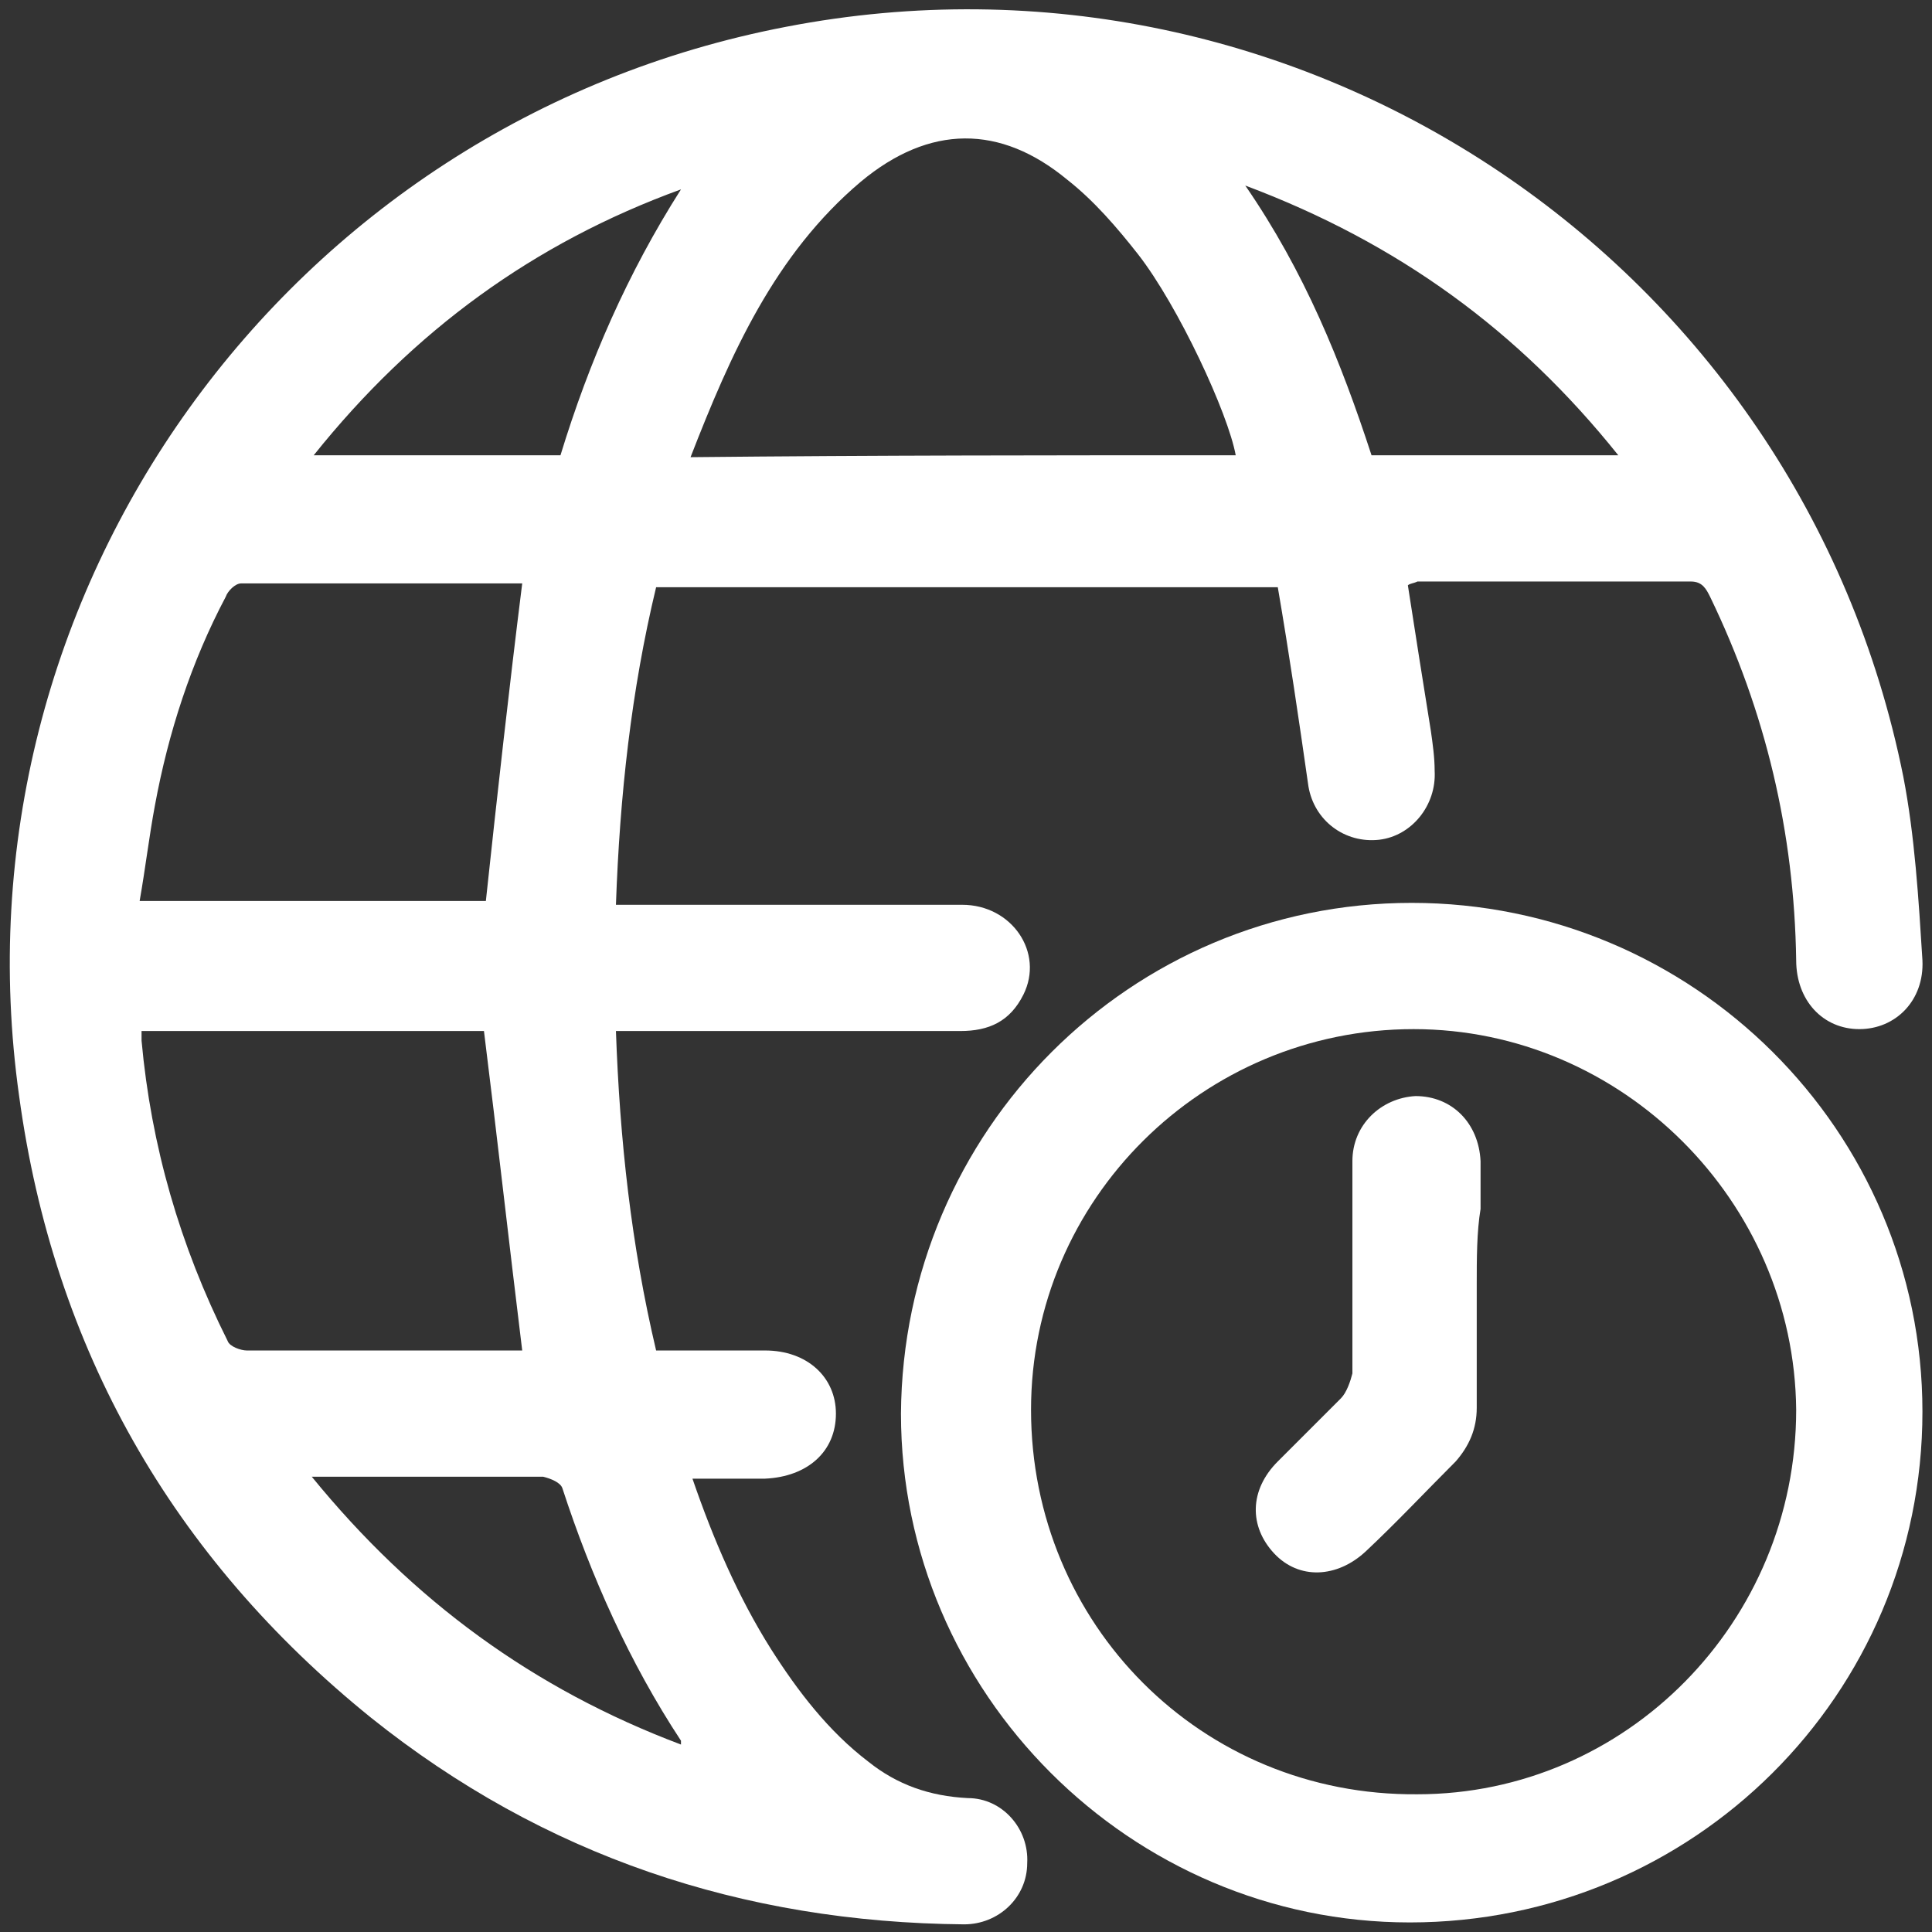
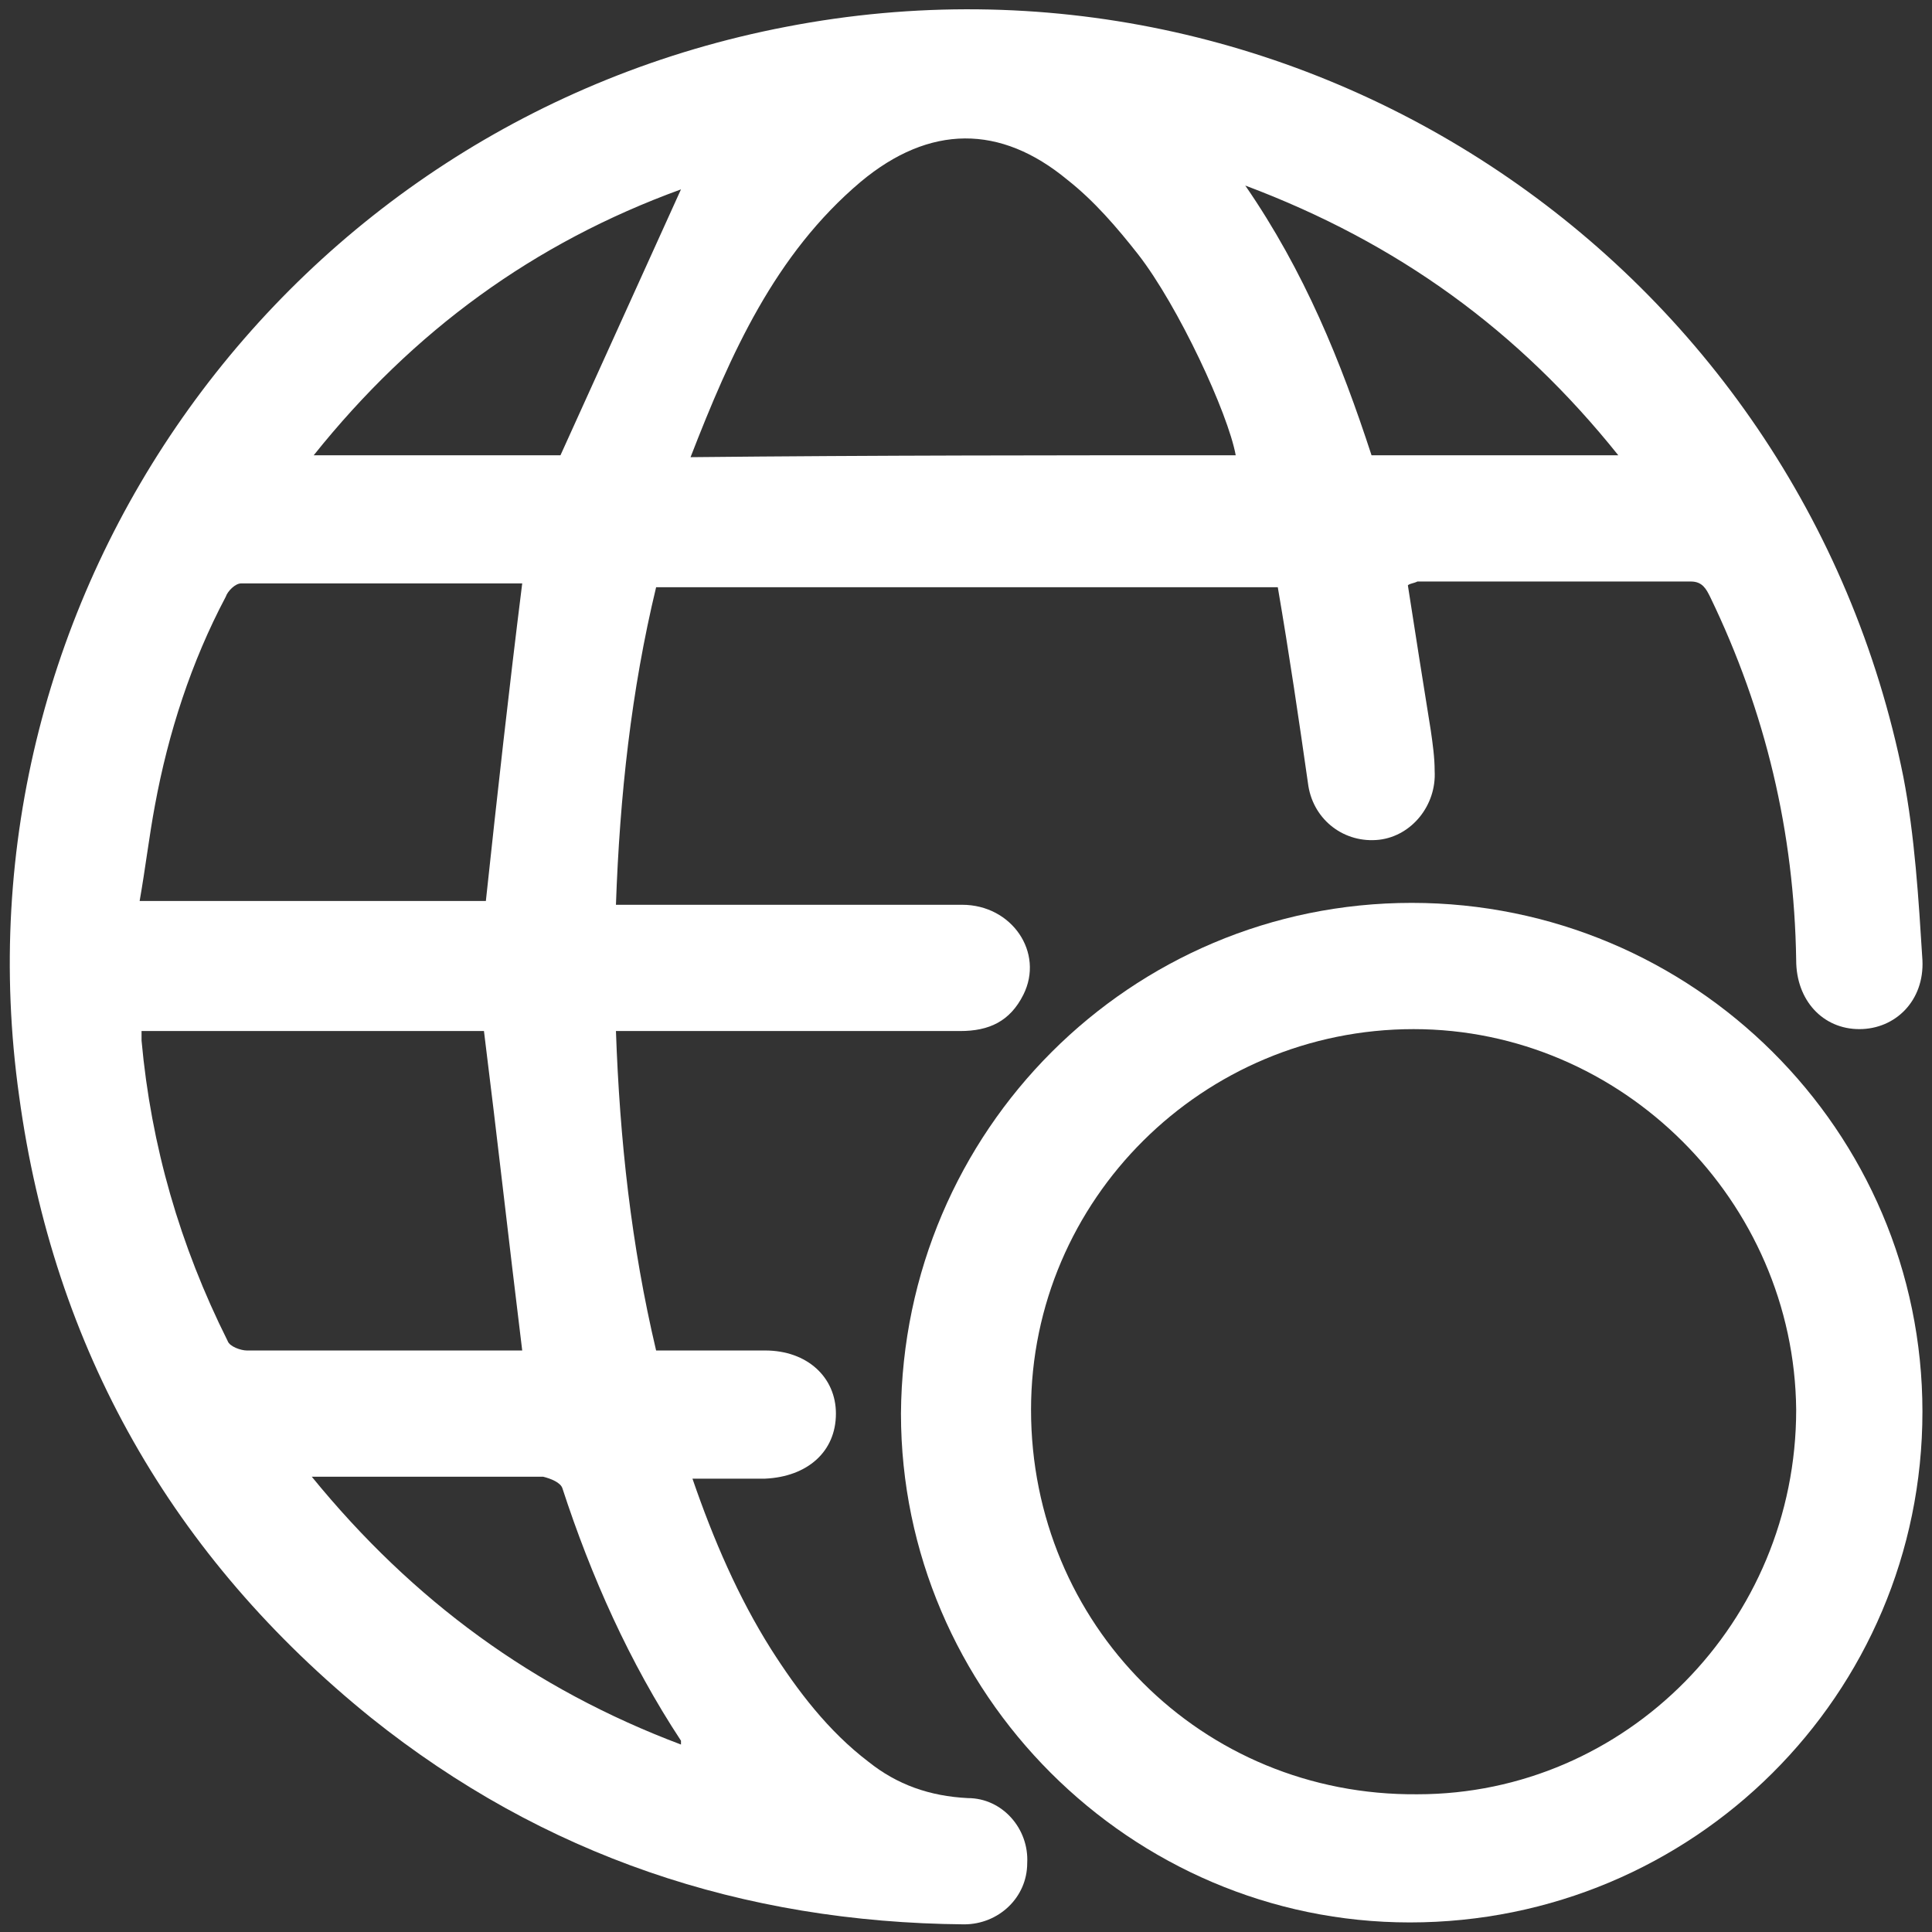
<svg xmlns="http://www.w3.org/2000/svg" id="Layer_1" x="0px" y="0px" viewBox="0 0 101 101" style="enable-background:new 0 0 101 101;" xml:space="preserve">
  <rect x="0" y="0" width="101" height="101" fill="#333333" stroke="none" />
  <style type="text/css">	.st0{fill:#FFFFFF;}</style>
  <g>
-     <path class="st0" d="M73.6,30.6c0.4,2.6,0.8,5.1,1.2,7.6c0.1,0.7,0.2,1.4,0.2,2.1c0.1,1.8-1.2,3.4-2.9,3.6c-1.8,0.2-3.4-1-3.7-2.8  c-0.5-3.5-1-6.9-1.6-10.4c-10.9,0-21.6,0-32.5,0c-1.3,5.4-1.9,10.9-2.1,16.6c0.4,0,0.8,0,1.1,0c5.7,0,11.3,0,17,0  c2.6,0,4.3,2.5,3.2,4.7c-0.7,1.4-1.8,1.9-3.3,1.9c-5.6,0-11.2,0-16.8,0c-0.4,0-0.7,0-1.2,0c0.2,5.7,0.8,11.2,2.1,16.7  c1.9,0,3.8,0,5.7,0c2.2,0,3.7,1.4,3.7,3.3c0,2-1.5,3.3-3.7,3.4c-1.2,0-2.5,0-3.8,0c1.1,3.2,2.4,6.2,4.1,8.9c1.4,2.2,3,4.3,5.1,5.9  c1.5,1.2,3.2,1.8,5.2,1.9c1.8,0,3.2,1.6,3.1,3.4c0,1.8-1.5,3.2-3.3,3.2c-11.6-0.1-22-3.6-31-10.8C9,81.4,2.8,70.5,1,57.3  C-2.7,31,15,6.4,41.1,1.4c26.9-5.2,53,12.3,58.4,39.2c0.6,3.1,0.8,6.4,1,9.6c0.1,2.1-1.4,3.6-3.3,3.6c-1.9,0-3.3-1.5-3.3-3.6  c-0.1-6.7-1.6-13-4.5-19c-0.2-0.4-0.4-0.8-1-0.8c-4.8,0-9.5,0-14.3,0C73.9,30.5,73.7,30.5,73.6,30.6z M64.6,23.8  c-0.4-2.2-3-7.8-5.1-10.5c-1.1-1.4-2.3-2.8-3.7-3.9c-3.5-2.9-7.2-2.9-10.8,0.1c-4.5,3.8-6.8,9-8.9,14.4  C45.8,23.8,55.2,23.8,64.6,23.8z M27.3,30.5c-4.8,0-9.8,0-14.7,0c-0.3,0-0.7,0.4-0.8,0.7c-1.8,3.4-3,7.1-3.7,10.9  c-0.3,1.6-0.5,3.3-0.8,5c6.2,0,12.2,0,18.1,0C26,41.5,26.6,36.1,27.3,30.5z M25.3,53.9c-5.9,0-11.9,0-17.9,0c0,0.2,0,0.3,0,0.5  c0.5,5.5,2,10.7,4.5,15.7c0.1,0.3,0.7,0.5,1,0.5c2.9,0,5.8,0,8.7,0c1.9,0,3.9,0,5.7,0C26.6,64.9,26,59.5,25.3,53.9z M35.6,9.9  c-7.7,2.8-14,7.4-19.2,13.9c4.4,0,8.6,0,12.9,0C30.8,18.9,32.8,14.3,35.6,9.9z M84.6,23.8c-5.2-6.5-11.5-11.1-19.5-14.1  c3.1,4.5,5,9.2,6.6,14.1C76,23.8,80.2,23.8,84.6,23.8z M35.6,91.2c0-0.1,0-0.2,0-0.2c-2.7-4.1-4.7-8.6-6.2-13.2  c-0.1-0.3-0.6-0.5-1-0.6c-3,0-6,0-9,0c-1,0-1.9,0-3.1,0C21.6,83.7,27.9,88.3,35.6,91.2z" />
+     <path class="st0" d="M73.6,30.6c0.4,2.6,0.8,5.1,1.2,7.6c0.1,0.7,0.2,1.4,0.2,2.1c0.1,1.8-1.2,3.4-2.9,3.6c-1.8,0.2-3.4-1-3.7-2.8  c-0.5-3.5-1-6.9-1.6-10.4c-10.9,0-21.6,0-32.5,0c-1.3,5.4-1.9,10.9-2.1,16.6c0.4,0,0.8,0,1.1,0c5.7,0,11.3,0,17,0  c2.6,0,4.3,2.5,3.2,4.7c-0.7,1.4-1.8,1.9-3.3,1.9c-5.6,0-11.2,0-16.8,0c-0.4,0-0.7,0-1.2,0c0.2,5.7,0.8,11.2,2.1,16.7  c1.9,0,3.8,0,5.7,0c2.2,0,3.7,1.4,3.7,3.3c0,2-1.5,3.3-3.7,3.4c-1.2,0-2.5,0-3.8,0c1.1,3.2,2.4,6.2,4.1,8.9c1.4,2.2,3,4.3,5.1,5.9  c1.5,1.2,3.2,1.8,5.2,1.9c1.8,0,3.2,1.6,3.1,3.4c0,1.8-1.5,3.2-3.3,3.2c-11.6-0.1-22-3.6-31-10.8C9,81.4,2.8,70.5,1,57.3  C-2.7,31,15,6.4,41.1,1.4c26.9-5.2,53,12.3,58.4,39.2c0.6,3.1,0.8,6.4,1,9.6c0.1,2.1-1.4,3.6-3.3,3.6c-1.9,0-3.3-1.5-3.3-3.6  c-0.1-6.7-1.6-13-4.5-19c-0.2-0.4-0.4-0.8-1-0.8c-4.8,0-9.5,0-14.3,0C73.9,30.5,73.7,30.5,73.6,30.6z M64.6,23.8  c-0.4-2.2-3-7.8-5.1-10.5c-1.1-1.4-2.3-2.8-3.7-3.9c-3.5-2.9-7.2-2.9-10.8,0.1c-4.5,3.8-6.8,9-8.9,14.4  C45.8,23.8,55.2,23.8,64.6,23.8z M27.3,30.5c-4.8,0-9.8,0-14.7,0c-0.3,0-0.7,0.4-0.8,0.7c-1.8,3.4-3,7.1-3.7,10.9  c-0.3,1.6-0.5,3.3-0.8,5c6.2,0,12.2,0,18.1,0C26,41.5,26.6,36.1,27.3,30.5z M25.3,53.9c-5.9,0-11.9,0-17.9,0c0,0.2,0,0.3,0,0.5  c0.5,5.5,2,10.7,4.5,15.7c0.1,0.3,0.7,0.5,1,0.5c2.9,0,5.8,0,8.7,0c1.9,0,3.9,0,5.7,0C26.6,64.9,26,59.5,25.3,53.9z M35.6,9.9  c-7.7,2.8-14,7.4-19.2,13.9c4.4,0,8.6,0,12.9,0z M84.6,23.8c-5.2-6.5-11.5-11.1-19.5-14.1  c3.1,4.5,5,9.2,6.6,14.1C76,23.8,80.2,23.8,84.6,23.8z M35.6,91.2c0-0.1,0-0.2,0-0.2c-2.7-4.1-4.7-8.6-6.2-13.2  c-0.1-0.3-0.6-0.5-1-0.6c-3,0-6,0-9,0c-1,0-1.9,0-3.1,0C21.6,83.7,27.9,88.3,35.6,91.2z" />
    <path class="st0" d="M73.8,47.2c14.7,0,26.7,11.9,26.7,26.6c0,14.8-12,26.7-26.8,26.7c-14.6,0-26.6-12-26.6-26.6  C47.2,59.1,59.1,47.2,73.8,47.2z M73.9,53.8c-11,0-20,8.9-20,19.9c0,11.2,8.9,20.2,20.2,20.1c10.9,0,19.8-9,19.8-20.1  C93.8,62.8,84.8,53.8,73.9,53.8z" />
-     <path class="st0" d="M77.2,67.2c0,2.1,0,4.2,0,6.4c0,1.1-0.4,2-1.1,2.8c-1.6,1.6-3.1,3.2-4.7,4.7c-1.5,1.4-3.5,1.5-4.8,0.1  c-1.3-1.4-1.3-3.3,0.2-4.8c1.1-1.1,2.2-2.2,3.3-3.3c0.3-0.3,0.5-0.9,0.6-1.3c0-3.7,0-7.4,0-11.1c0-1.9,1.5-3.3,3.3-3.4  c1.9,0,3.3,1.4,3.4,3.4c0,0.8,0,1.7,0,2.5C77.2,64.4,77.2,65.8,77.2,67.2z" />
  </g>
</svg>